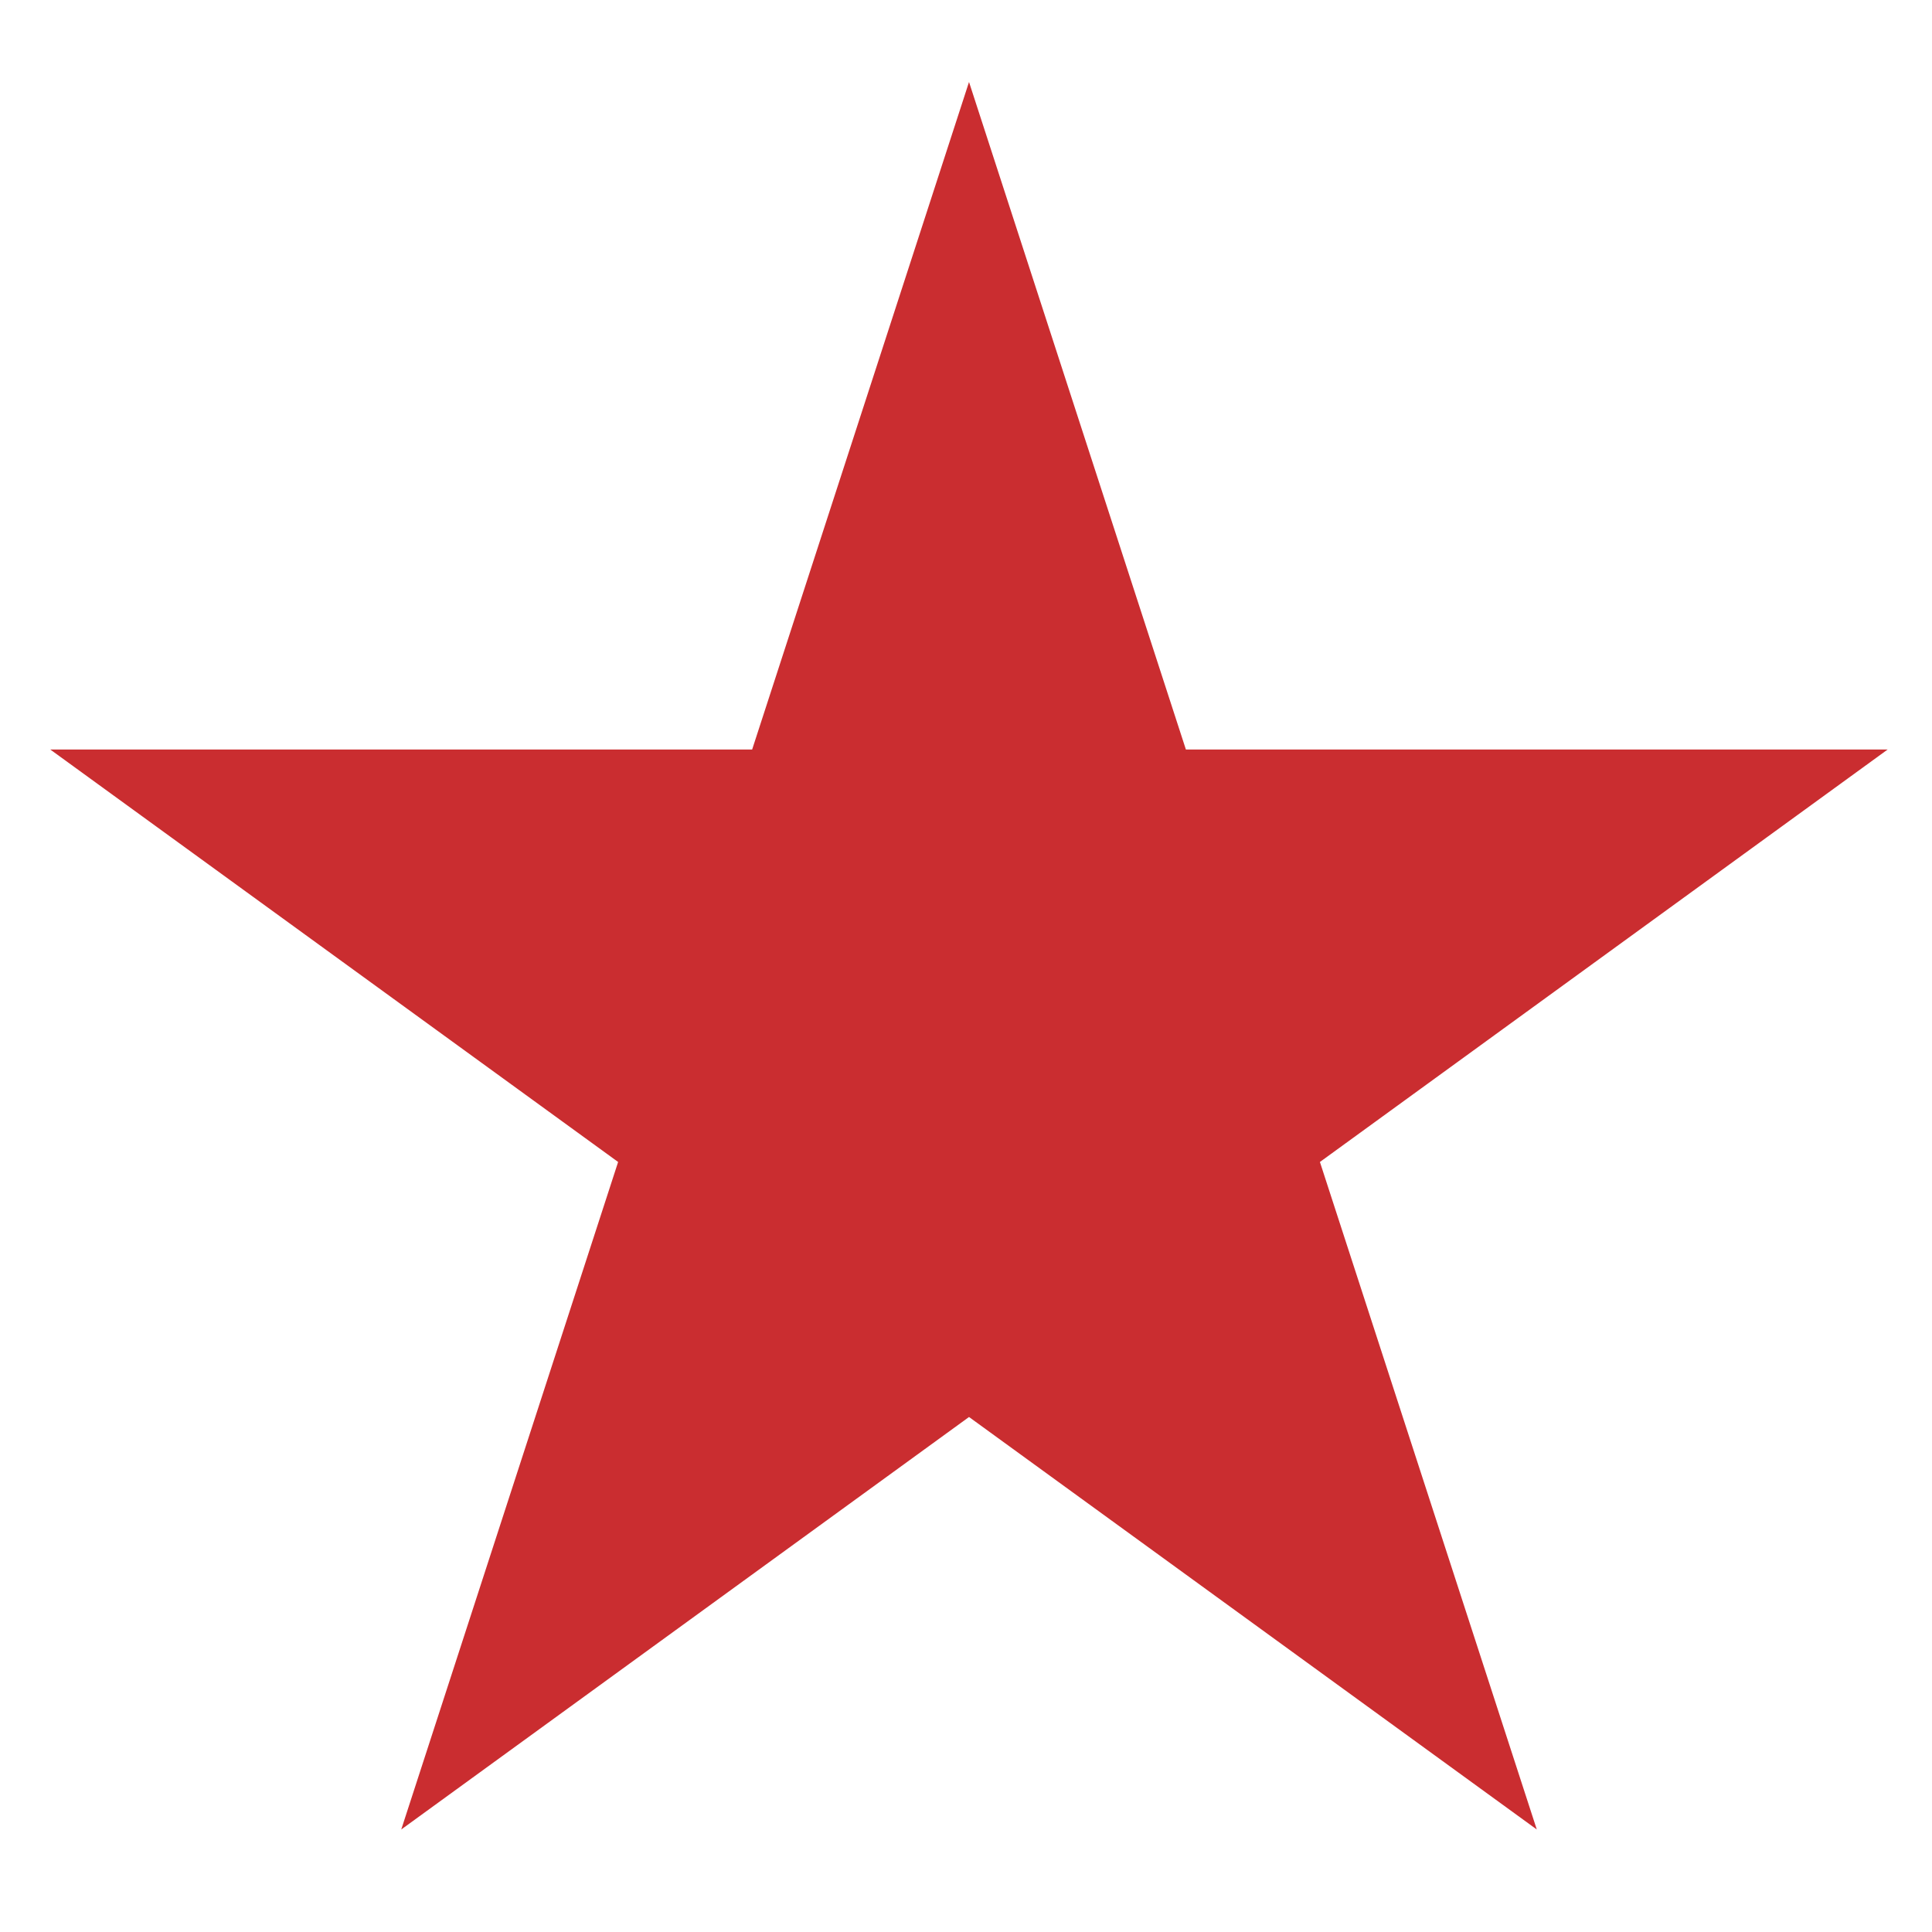
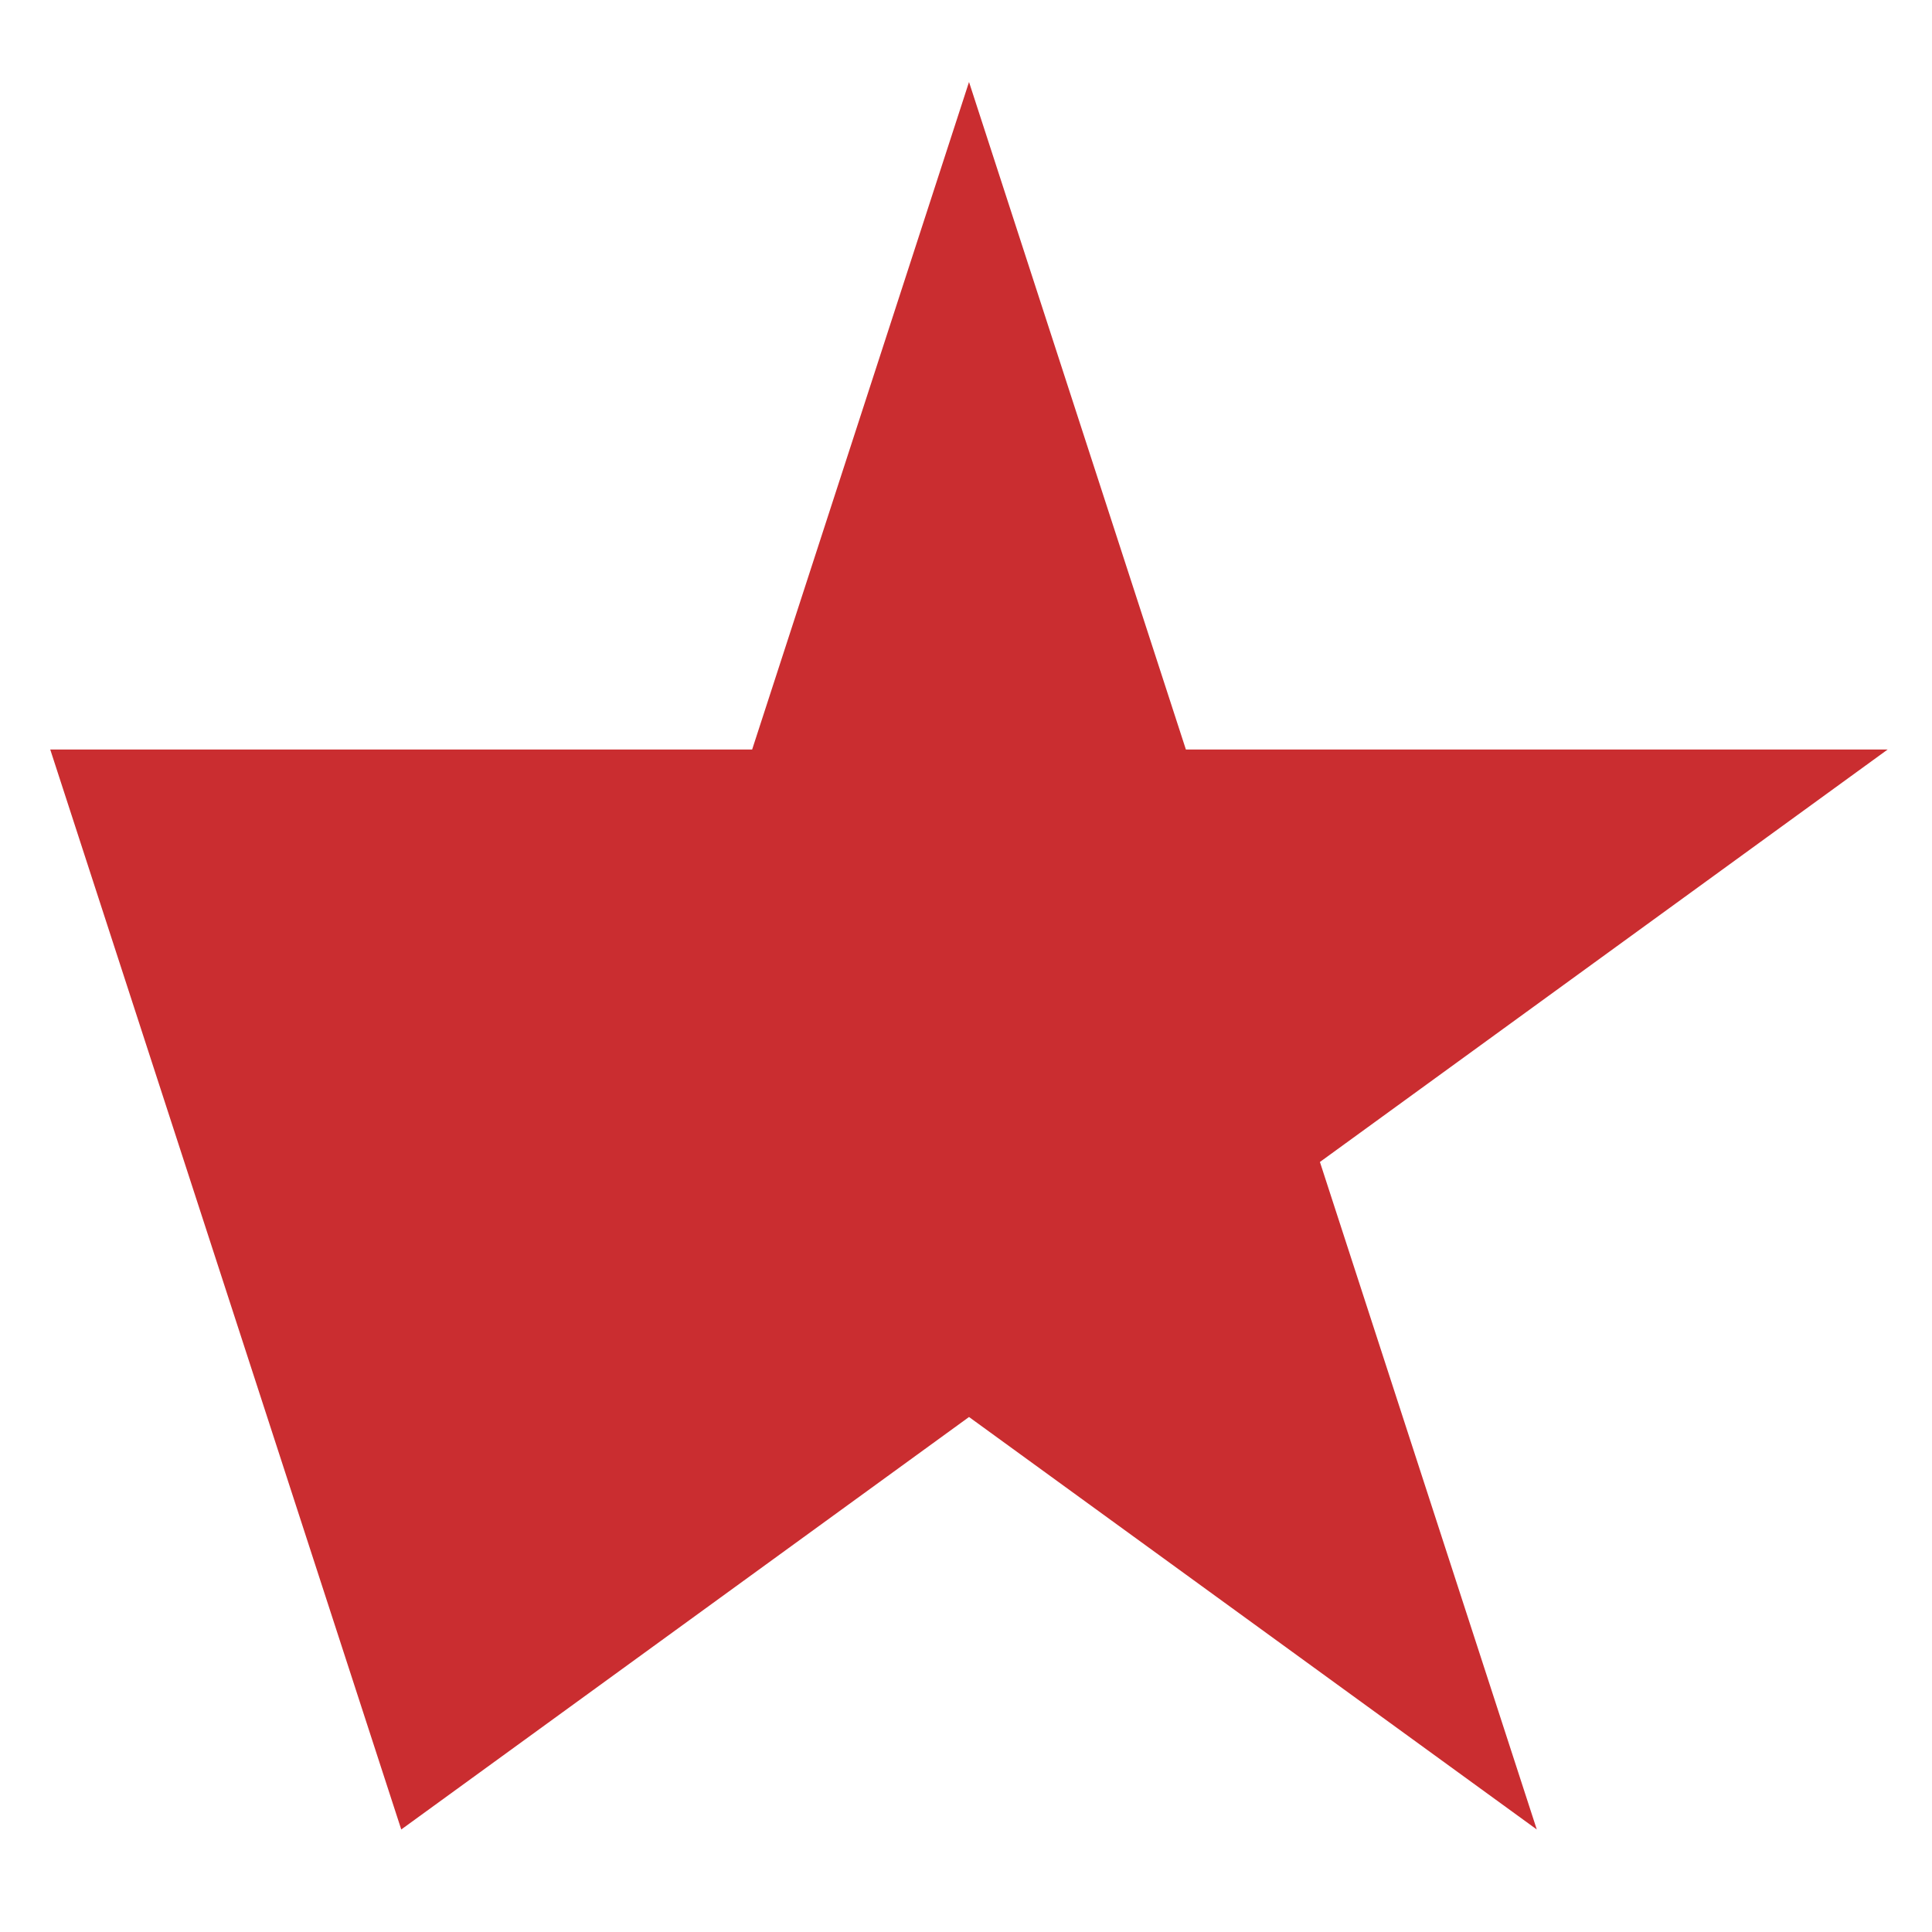
<svg xmlns="http://www.w3.org/2000/svg" width="16" height="16" viewBox="0 0 16 16" fill="none">
-   <path d="M8.025 0.679L9.821 6.207H15.633L10.931 9.623L12.727 15.151L8.025 11.735L3.323 15.151L5.119 9.623L0.416 6.207H6.229L8.025 0.679Z" fill="#CA2D30" />
+   <path d="M8.025 0.679L9.821 6.207H15.633L10.931 9.623L12.727 15.151L8.025 11.735L3.323 15.151L0.416 6.207H6.229L8.025 0.679Z" fill="#CA2D30" />
</svg>